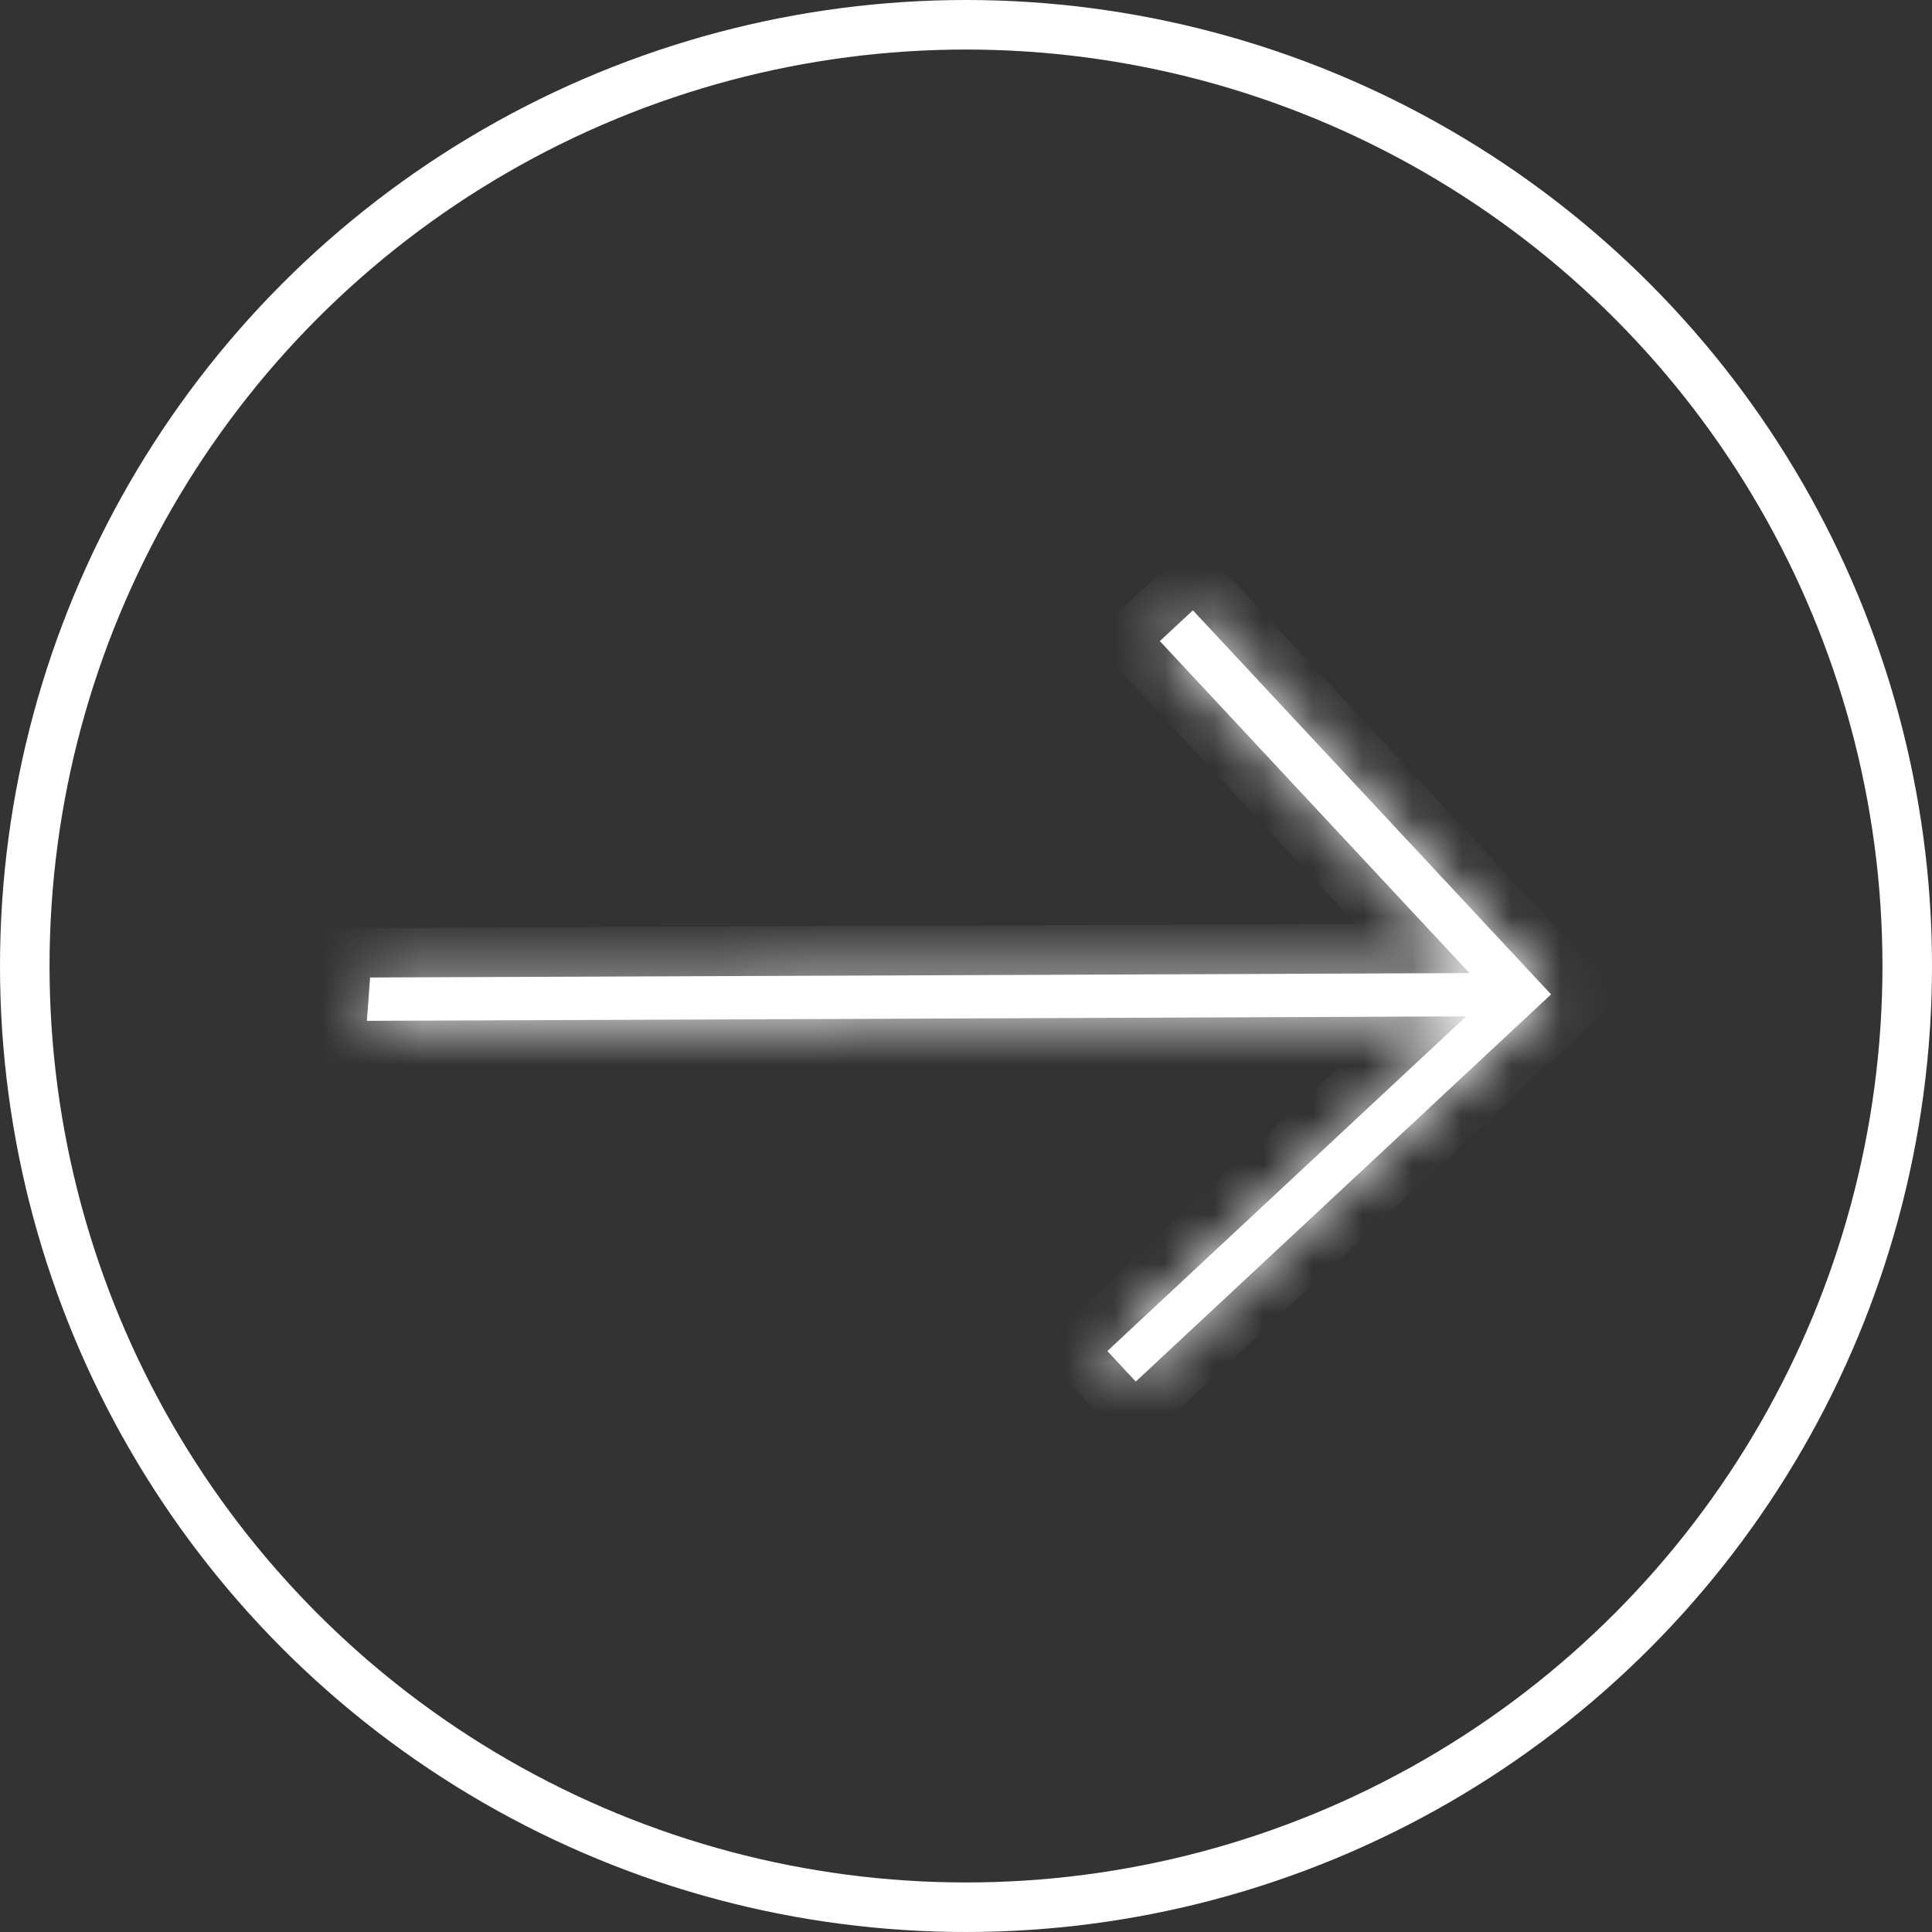
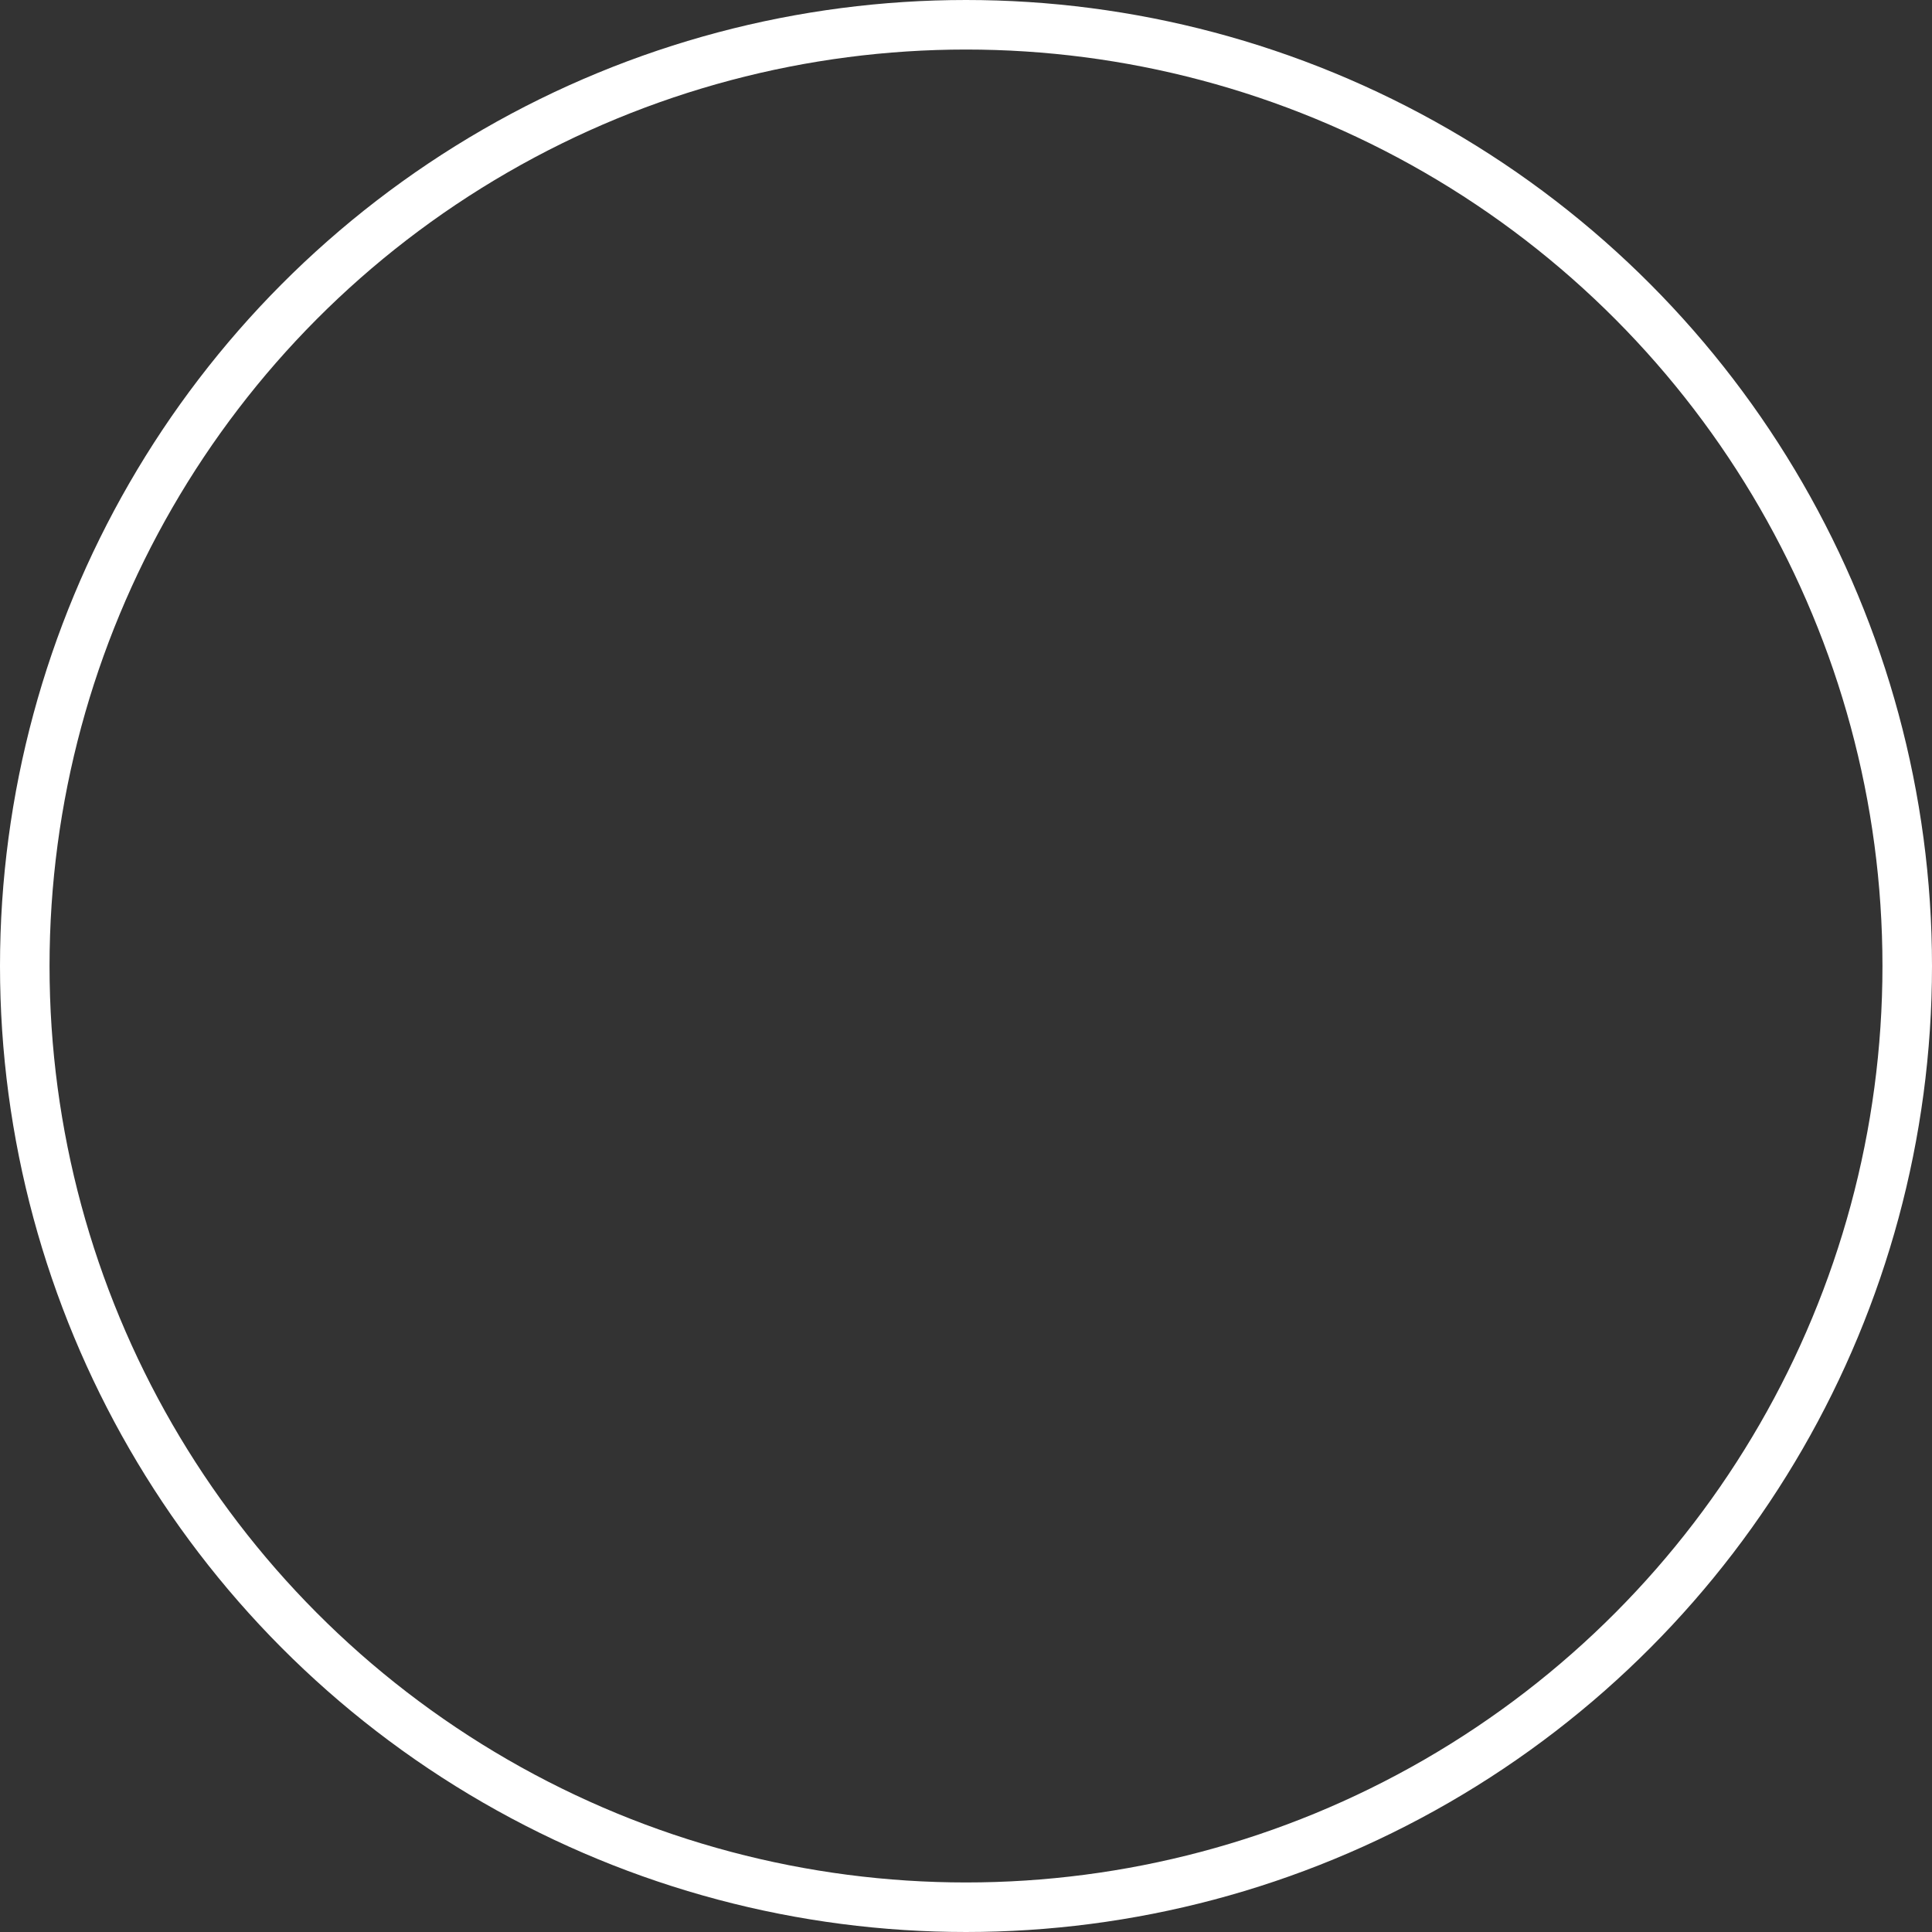
<svg xmlns="http://www.w3.org/2000/svg" width="39" height="39" viewBox="0 0 39 39" fill="none">
  <rect x="0" y="0" width="39" height="39" fill="#333333" stroke="none" />
  <mask id="path-1-inside-1_65_3" fill="white">
-     <path d="M29.663 19.643L23.413 12.941L24.08 12.32L31.31 20.073L22.927 27.889L22.353 27.273L29.597 20.517L7.406 20.607L7.471 19.732L29.663 19.643Z" />
-   </mask>
-   <path d="M29.663 19.643L23.413 12.941L24.08 12.32L31.31 20.073L22.927 27.889L22.353 27.273L29.597 20.517L7.406 20.607L7.471 19.732L29.663 19.643Z" fill="white" />
-   <path d="M29.663 19.643L30.394 18.961L31.954 20.633L29.666 20.643L29.663 19.643ZM23.413 12.941L22.682 13.623L22 12.892L22.731 12.21L23.413 12.941ZM24.08 12.32L23.398 11.588L24.129 10.906L24.811 11.638L24.08 12.32ZM31.31 20.073L32.041 19.39L32.723 20.122L31.992 20.804L31.31 20.073ZM22.927 27.889L23.61 28.62L22.878 29.302L22.196 28.571L22.927 27.889ZM22.353 27.273L21.622 27.955L20.94 27.224L21.671 26.542L22.353 27.273ZM29.597 20.517L29.593 19.517L32.147 19.506L30.279 21.248L29.597 20.517ZM7.406 20.607L7.41 21.607L6.329 21.612L6.409 20.533L7.406 20.607ZM7.471 19.732L6.473 19.658L6.542 18.736L7.467 18.732L7.471 19.732ZM28.931 20.325L22.682 13.623L24.145 12.259L30.394 18.961L28.931 20.325ZM22.731 12.21L23.398 11.588L24.762 13.051L24.095 13.672L22.731 12.21ZM24.811 11.638L32.041 19.39L30.578 20.755L23.349 13.002L24.811 11.638ZM31.992 20.804L23.61 28.62L22.245 27.157L30.628 19.341L31.992 20.804ZM22.196 28.571L21.622 27.955L23.085 26.591L23.659 27.207L22.196 28.571ZM21.671 26.542L28.915 19.785L30.279 21.248L23.035 28.004L21.671 26.542ZM29.601 21.517L7.41 21.607L7.402 19.607L29.593 19.517L29.601 21.517ZM6.409 20.533L6.473 19.658L8.468 19.806L8.403 20.681L6.409 20.533ZM7.467 18.732L29.658 18.643L29.666 20.643L7.475 20.732L7.467 18.732Z" fill="white" mask="url(#path-1-inside-1_65_3)" />
+     </mask>
  <circle cx="19.5" cy="19.5" r="19" stroke="white" />
</svg>